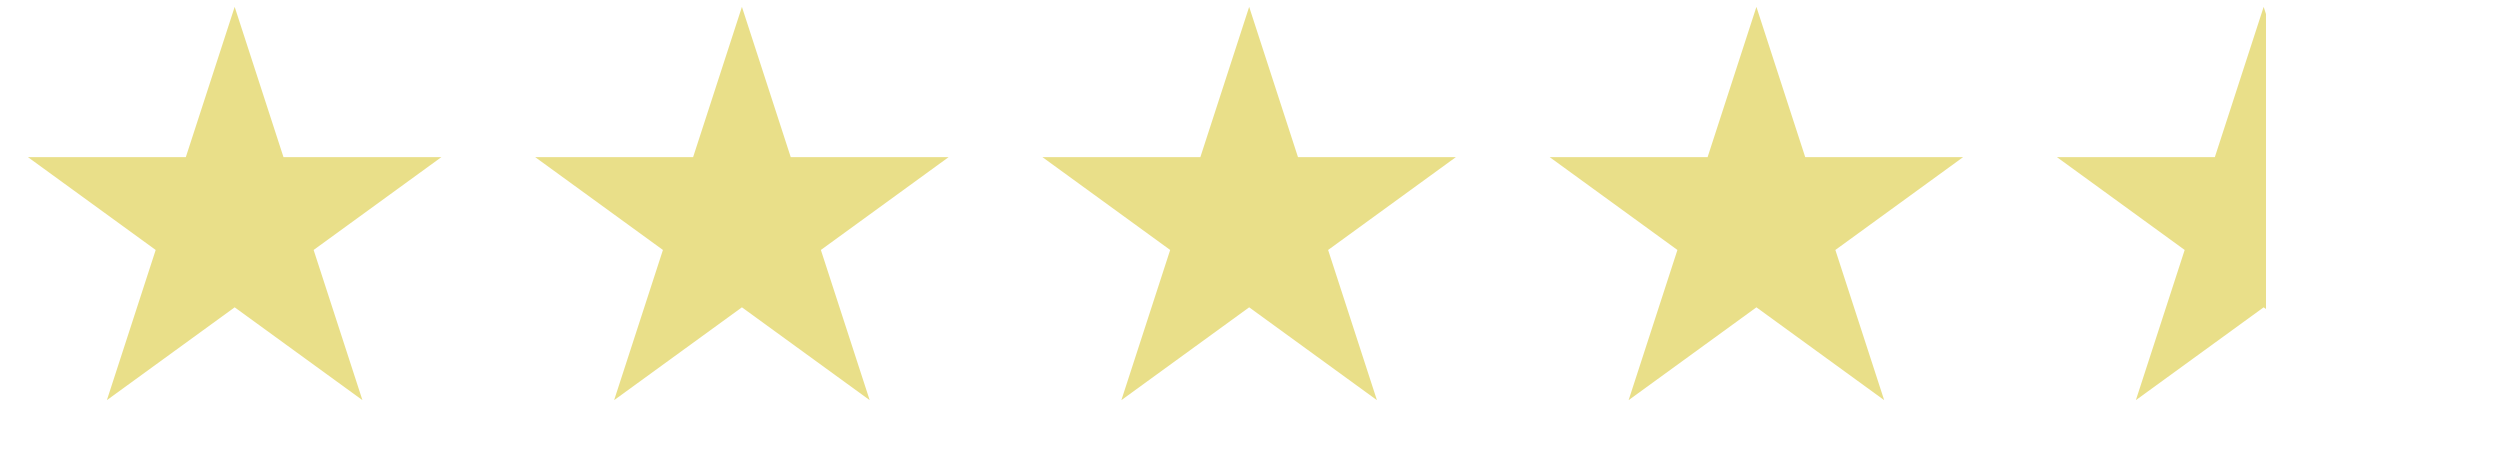
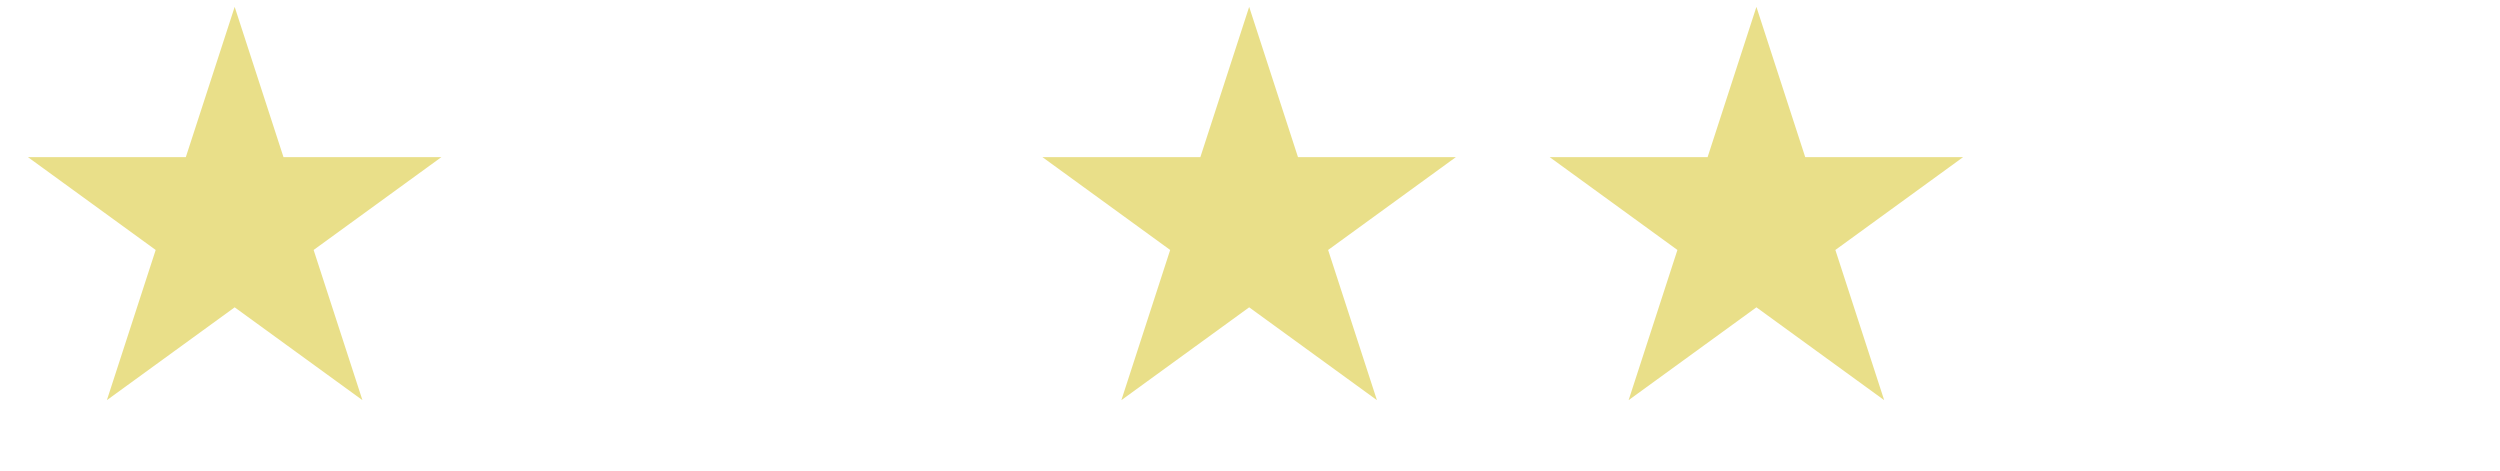
<svg xmlns="http://www.w3.org/2000/svg" width="69" height="13" viewBox="0 0 69 13" fill="none">
  <path d="M6.477 0.19L7.824 4.336H12.183L8.656 6.899L10.003 11.044L6.477 8.482L2.95 11.044L4.297 6.899L0.77 4.336H5.129L6.477 0.19Z" fill="#E9DF89" />
-   <path d="M20.477 0.19L21.824 4.336H26.183L22.656 6.899L24.003 11.044L20.477 8.482L16.95 11.044L18.297 6.899L14.77 4.336H19.13L20.477 0.19Z" fill="#E9DF89" />
  <path d="M34.477 0.19L35.824 4.336H40.183L36.656 6.899L38.003 11.044L34.477 8.482L30.95 11.044L32.297 6.899L28.77 4.336H33.13L34.477 0.19Z" fill="#E9DF89" />
  <path d="M48.477 0.19L49.824 4.336H54.183L50.656 6.899L52.003 11.044L48.477 8.482L44.95 11.044L46.297 6.899L42.77 4.336H47.13L48.477 0.19Z" fill="#E9DF89" />
-   <path d="M62.477 0.19L63.824 4.336H68.183L64.656 6.899L66.003 11.044L62.477 8.482L58.95 11.044L60.297 6.899L56.77 4.336H61.13L62.477 0.19Z" fill="url(#paint0_linear_144_368)" />
  <defs>
    <linearGradient id="paint0_linear_144_368" x1="56.477" y1="6.19" x2="67.464" y2="6.19" gradientUnits="userSpaceOnUse">
      <stop stop-color="#E9DF89" />
      <stop offset="0.552" stop-color="#E9DF89" />
      <stop offset="0.552" stop-color="#E9DF89" stop-opacity="0" />
    </linearGradient>
  </defs>
</svg>